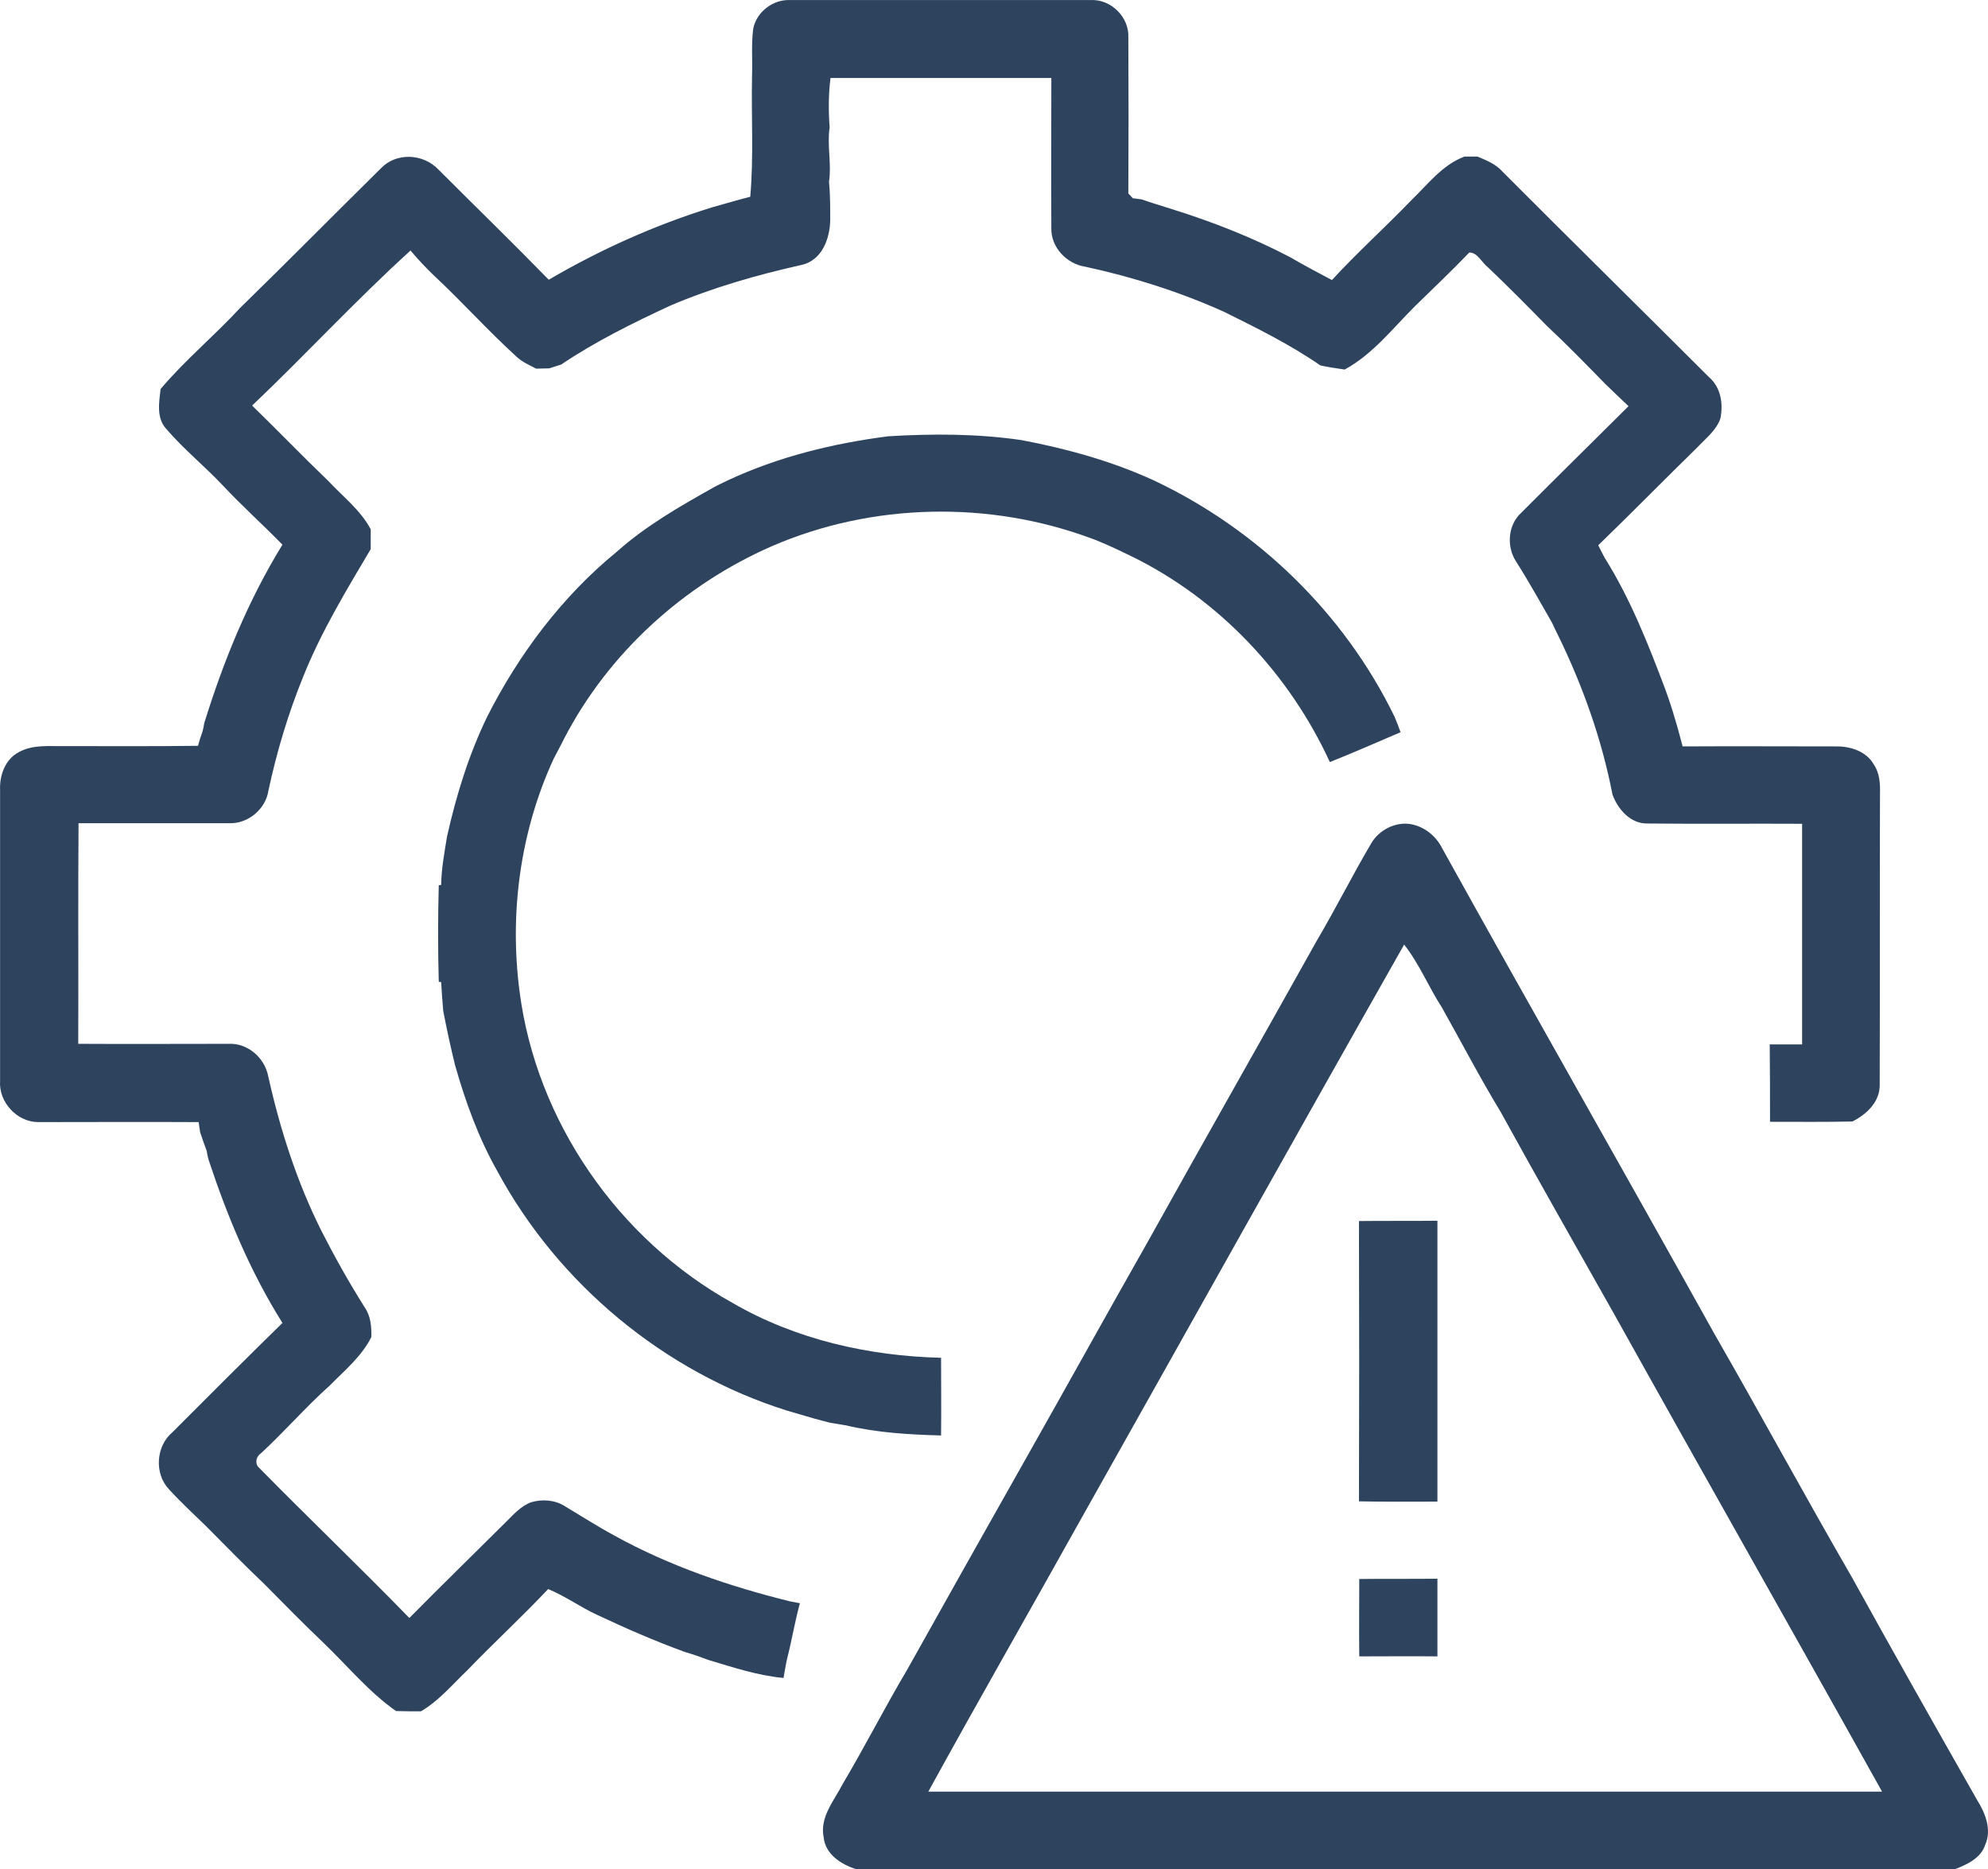
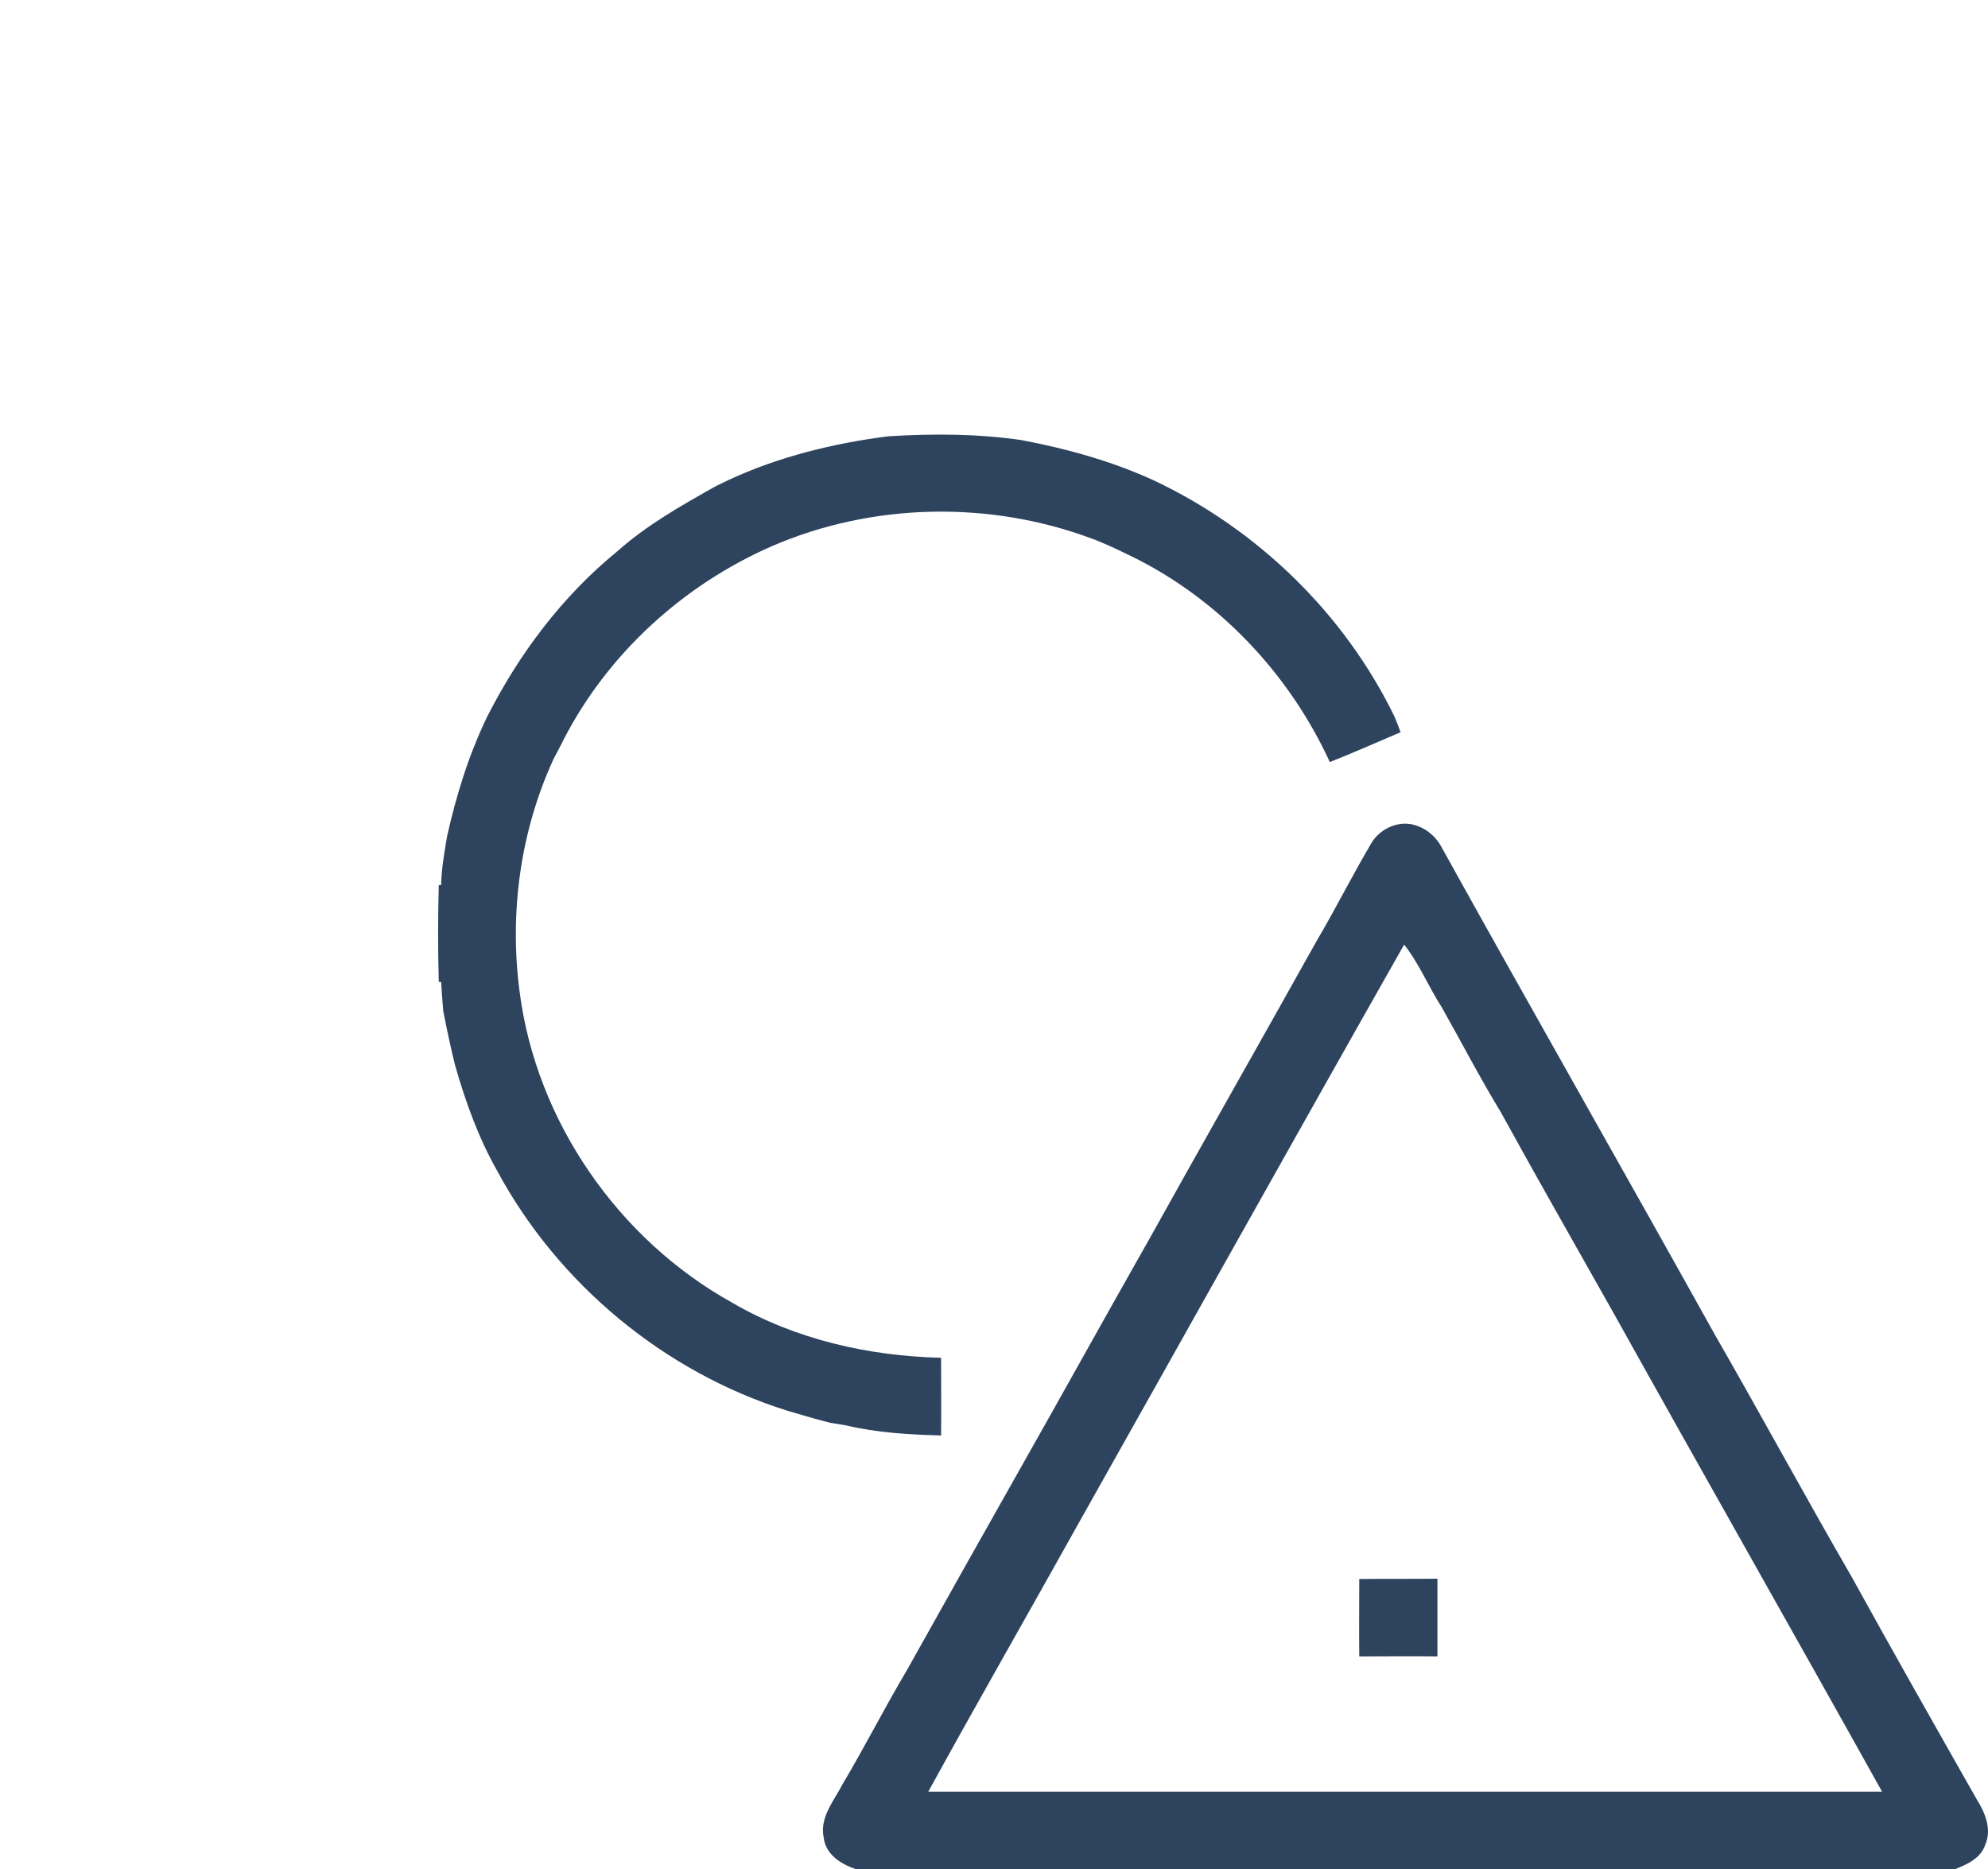
<svg xmlns="http://www.w3.org/2000/svg" width="117" height="110" viewBox="0 0 117 110" fill="none">
-   <path d="M44.33 1.688C44.523 0.698 45.502 -0.05 46.517 0.003C52.412 0.003 58.307 0.003 64.201 0.003C65.391 -0.05 66.458 1.011 66.406 2.192C66.423 5.251 66.423 8.328 66.406 11.386C66.475 11.456 66.615 11.595 66.668 11.665C66.808 11.682 67.07 11.717 67.193 11.734C67.787 11.943 68.382 12.116 68.977 12.308C71.373 13.055 73.717 13.976 75.939 15.14C76.743 15.61 77.566 16.044 78.388 16.479C79.874 14.862 81.519 13.385 83.041 11.803C84.02 10.865 84.877 9.701 86.189 9.214C86.382 9.214 86.766 9.214 86.959 9.214C87.484 9.44 88.026 9.648 88.411 10.083C92.451 14.132 96.527 18.147 100.585 22.197C101.285 22.805 101.425 23.761 101.25 24.63C101.005 25.325 100.393 25.794 99.903 26.316C97.944 28.228 96.037 30.174 94.061 32.086C94.183 32.329 94.306 32.572 94.446 32.833C95.95 35.232 96.999 37.891 97.996 40.532C98.224 41.158 98.434 41.784 98.609 42.41C98.766 42.914 98.889 43.418 99.028 43.922C102.037 43.904 105.028 43.922 108.037 43.922C108.877 43.904 109.839 44.2 110.276 44.982C110.626 45.486 110.661 46.129 110.643 46.72C110.626 52.42 110.643 58.138 110.626 63.839C110.643 64.83 109.856 65.577 109.017 65.994C107.407 66.029 105.781 66.011 104.171 66.011C104.171 64.499 104.171 62.987 104.154 61.458C104.784 61.458 105.431 61.458 106.06 61.458C106.06 57.13 106.06 52.803 106.06 48.475C103.034 48.458 100.008 48.492 96.982 48.458C95.967 48.492 95.215 47.624 94.9 46.755C94.271 43.505 93.151 40.359 91.699 37.387C91.577 37.144 91.454 36.9 91.35 36.657C90.65 35.44 89.968 34.206 89.215 33.024C88.656 32.155 88.743 30.887 89.53 30.174C91.629 28.071 93.746 25.986 95.845 23.9C95.373 23.465 94.918 23.014 94.463 22.579C93.326 21.415 92.207 20.268 91.017 19.155C89.88 17.991 88.743 16.844 87.571 15.731C87.204 15.453 86.959 14.845 86.469 14.862C85.437 15.94 84.353 16.965 83.285 18.008C81.974 19.312 80.802 20.841 79.14 21.745C78.65 21.675 78.178 21.606 77.706 21.502C75.921 20.268 73.98 19.312 72.055 18.356C69.432 17.174 66.685 16.305 63.887 15.697C62.785 15.54 61.84 14.55 61.875 13.42C61.858 10.483 61.875 7.528 61.875 4.591C57.537 4.591 53.216 4.591 48.878 4.591C48.756 5.547 48.756 6.52 48.826 7.493C48.668 8.553 48.948 9.631 48.791 10.691C48.861 11.439 48.861 12.203 48.861 12.951C48.843 14.046 48.371 15.332 47.164 15.592C44.523 16.183 41.916 16.931 39.432 17.991C37.228 19.016 35.042 20.094 33.03 21.449C32.803 21.519 32.558 21.606 32.331 21.675C32.138 21.675 31.753 21.693 31.561 21.693C31.141 21.484 30.721 21.293 30.389 20.98C28.71 19.451 27.205 17.765 25.544 16.218C25.054 15.749 24.599 15.262 24.162 14.741C20.943 17.661 17.987 20.876 14.838 23.865C16.36 25.343 17.812 26.855 19.334 28.314C20.191 29.236 21.223 30.018 21.818 31.147C21.818 31.53 21.818 31.93 21.818 32.312C20.366 34.762 18.879 37.213 17.829 39.855C16.955 42.01 16.29 44.234 15.8 46.511C15.643 47.606 14.594 48.493 13.474 48.44C10.518 48.44 7.579 48.44 4.623 48.44C4.588 52.768 4.623 57.096 4.605 61.423C7.562 61.441 10.5 61.423 13.457 61.423C14.576 61.371 15.573 62.24 15.783 63.318C16.483 66.463 17.48 69.574 18.932 72.46C19.701 73.972 20.541 75.466 21.45 76.909C21.818 77.43 21.87 78.056 21.853 78.681C21.276 79.829 20.279 80.645 19.386 81.549C17.97 82.818 16.727 84.26 15.328 85.546C15.048 85.738 14.996 86.155 15.258 86.381C18.179 89.353 21.188 92.22 24.092 95.21C25.963 93.315 27.87 91.456 29.759 89.579C30.214 89.127 30.651 88.623 31.264 88.397C31.928 88.206 32.663 88.258 33.258 88.64C34.22 89.214 35.164 89.822 36.161 90.361C39.398 92.151 42.931 93.35 46.517 94.237C46.709 94.271 46.884 94.306 47.077 94.341C46.779 95.418 46.604 96.513 46.324 97.608C46.237 97.973 46.184 98.356 46.114 98.738C44.593 98.599 43.141 98.112 41.689 97.678C41.234 97.504 40.779 97.347 40.307 97.209C38.54 96.565 36.826 95.818 35.129 95.019C34.15 94.567 33.275 93.924 32.261 93.507C30.721 95.14 29.06 96.67 27.503 98.286C26.628 99.12 25.841 100.076 24.774 100.702C24.284 100.702 23.794 100.702 23.305 100.684C21.695 99.555 20.436 98.008 19.019 96.652C17.847 95.54 16.71 94.376 15.573 93.228C14.401 92.116 13.264 90.952 12.127 89.805C11.392 89.092 10.64 88.397 9.958 87.65C9.066 86.728 9.171 85.095 10.15 84.278C12.302 82.123 14.454 79.968 16.623 77.847C14.733 74.841 13.369 71.556 12.267 68.219C12.232 68.097 12.18 67.836 12.162 67.715C12.022 67.35 11.9 66.985 11.777 66.62C11.76 66.463 11.707 66.168 11.69 66.029C8.541 66.011 5.393 66.029 2.244 66.029C1.002 66.029 -0.083 64.847 0.005 63.613C0.005 57.895 0.005 52.194 0.005 46.477C-0.03 45.625 0.302 44.669 1.124 44.252C1.947 43.8 2.909 43.922 3.801 43.904C6.407 43.904 9.031 43.922 11.655 43.887C11.725 43.609 11.812 43.331 11.917 43.053C11.952 42.931 12.005 42.688 12.022 42.549C13.159 38.882 14.611 35.319 16.623 32.051C15.468 30.869 14.226 29.757 13.107 28.558C12.04 27.428 10.815 26.437 9.801 25.256C9.188 24.613 9.363 23.674 9.451 22.892C10.885 21.189 12.617 19.764 14.121 18.13C16.902 15.419 19.631 12.655 22.395 9.927C23.305 8.953 24.896 9.023 25.806 9.979C27.958 12.134 30.162 14.271 32.296 16.461C35.322 14.689 38.54 13.246 41.899 12.203C42.651 11.995 43.403 11.769 44.155 11.578C44.365 9.214 44.208 6.833 44.26 4.469C44.295 3.565 44.208 2.627 44.33 1.688Z" fill="#2E435E" />
  <path d="M42.878 28.245C45.834 26.872 49.035 26.09 52.272 25.673C54.895 25.516 57.519 25.516 60.126 25.899C62.784 26.403 65.426 27.133 67.892 28.262C74.014 31.147 79.122 36.101 82.078 42.184C82.201 42.479 82.323 42.792 82.428 43.087C81.046 43.678 79.665 44.286 78.265 44.843C75.886 39.663 71.74 35.249 66.58 32.729C66.265 32.572 65.951 32.433 65.636 32.277C65.338 32.138 65.023 31.999 64.726 31.877C64.569 31.808 64.394 31.738 64.236 31.686C58.219 29.444 51.327 29.583 45.432 32.138C40.219 34.415 35.794 38.447 33.188 43.487C32.995 43.887 32.768 44.286 32.575 44.669C30.616 48.927 29.969 53.741 30.581 58.364C31.561 65.959 36.371 72.929 43.106 76.665C46.814 78.82 51.117 79.794 55.385 79.898C55.385 81.427 55.403 82.957 55.385 84.469C53.514 84.417 51.624 84.312 49.805 83.878C49.49 83.826 49.175 83.774 48.861 83.722C48.546 83.635 48.231 83.565 47.934 83.478C47.409 83.322 46.867 83.165 46.324 83.009C39.082 80.732 32.855 75.553 29.269 68.914C28.167 66.967 27.398 64.847 26.785 62.692C26.523 61.632 26.296 60.572 26.086 59.494C26.033 58.92 25.998 58.347 25.963 57.791L25.823 57.773C25.771 55.879 25.771 53.984 25.823 52.09L25.963 52.073C25.981 51.099 26.156 50.161 26.313 49.205C26.855 46.789 27.59 44.408 28.675 42.166C30.546 38.482 33.083 35.093 36.319 32.451C38.015 30.939 39.992 29.809 41.969 28.697C42.248 28.54 42.563 28.401 42.878 28.245Z" fill="#2E435E" />
  <path d="M80.714 49.605C81.169 48.84 82.113 48.353 83.005 48.492C83.828 48.632 84.51 49.188 84.877 49.918C90.177 59.477 95.6 68.966 100.918 78.525C103.646 83.27 106.253 88.084 108.999 92.829C111.413 97.208 113.879 101.553 116.346 105.898C116.835 106.68 117.238 107.654 116.835 108.557C116.573 109.357 115.751 109.722 115.034 110C93.501 109.983 71.968 109.983 50.417 110C49.525 109.722 48.581 109.131 48.476 108.123C48.231 106.924 49.088 105.968 49.595 104.977C50.907 102.77 52.079 100.458 53.391 98.251C55.683 94.15 57.992 90.048 60.3 85.964C62.749 81.636 65.163 77.274 67.63 72.929C70.901 67.054 74.224 61.215 77.495 55.358C78.615 53.463 79.594 51.499 80.714 49.605ZM82.638 55.584C76.254 66.846 69.939 78.16 63.589 89.439C60.615 94.775 57.572 100.076 54.633 105.429C73.35 105.429 92.049 105.429 110.766 105.429C105.535 96.044 100.218 86.694 94.988 77.308C92.766 73.363 90.51 69.418 88.323 65.438C87.099 63.422 86.014 61.336 84.86 59.285C84.073 58.069 83.53 56.713 82.638 55.584Z" fill="#2E435E" />
-   <path d="M79.979 71.851C81.519 71.834 83.058 71.851 84.597 71.834C84.597 77.343 84.597 82.853 84.597 88.362C83.058 88.362 81.519 88.379 79.979 88.345C79.997 82.853 79.997 77.361 79.979 71.851Z" fill="#2E435E" />
  <path d="M79.997 92.915C81.536 92.898 83.075 92.915 84.597 92.898C84.597 94.428 84.597 95.94 84.597 97.469C83.058 97.452 81.536 97.469 79.997 97.469C79.979 95.94 79.997 94.428 79.997 92.915Z" fill="#2E435E" />
</svg>